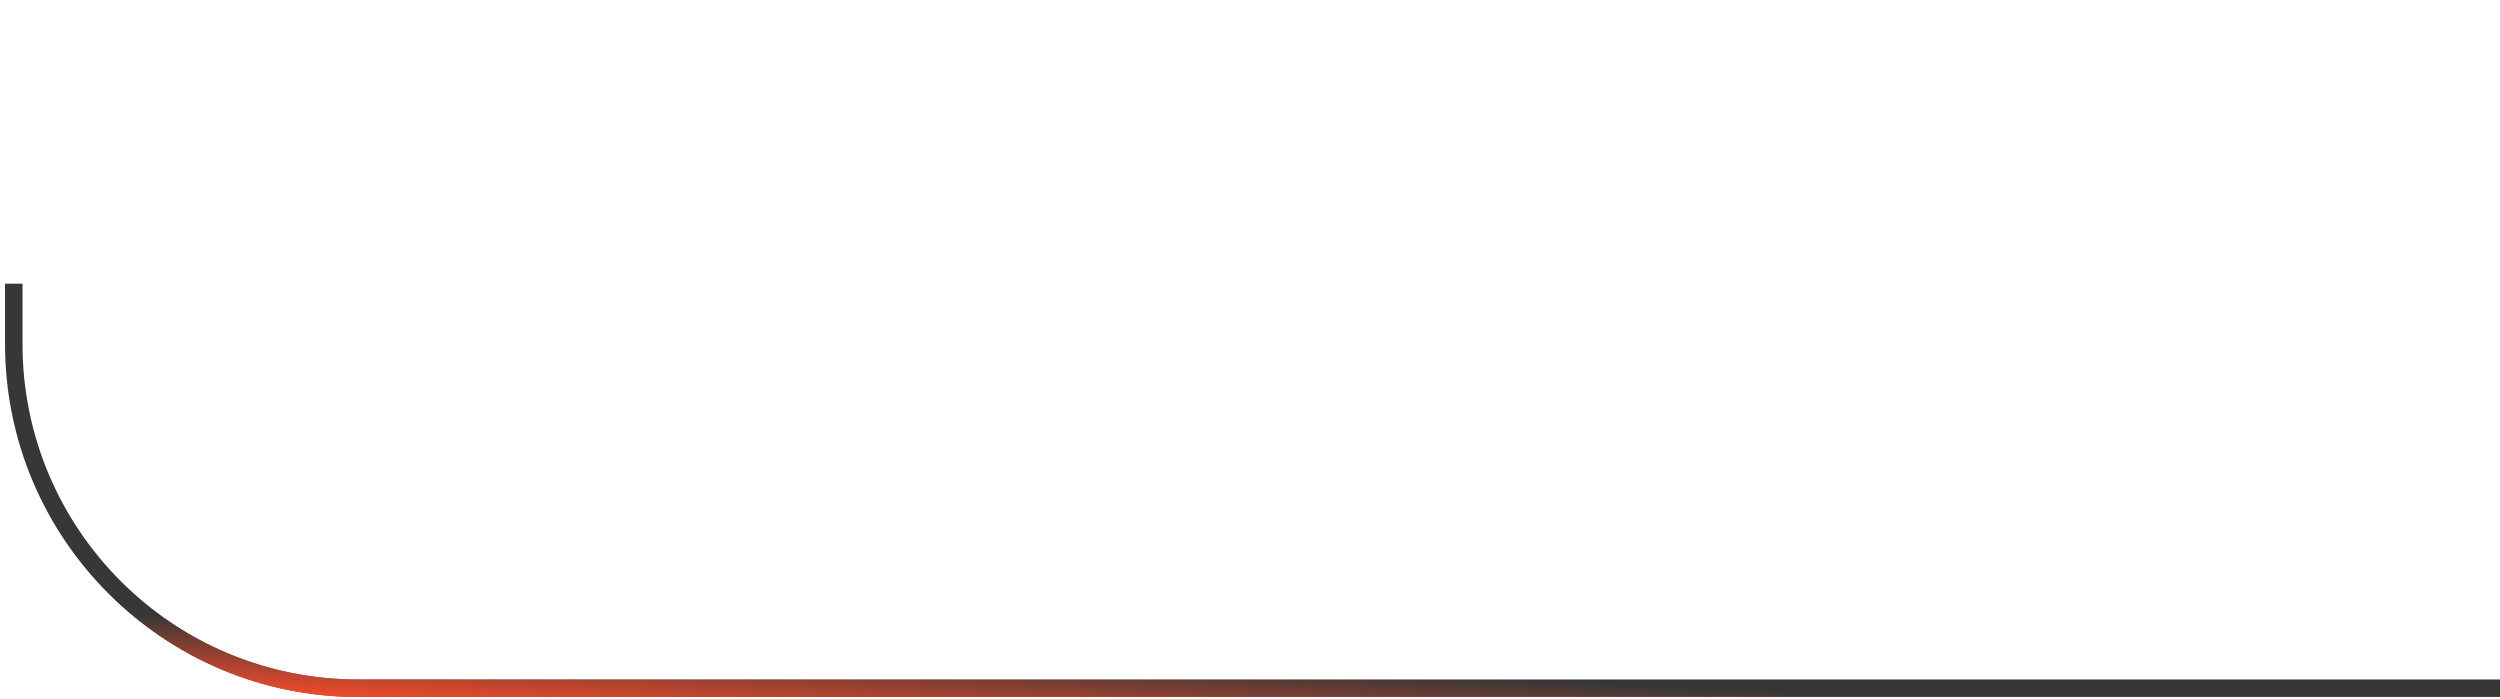
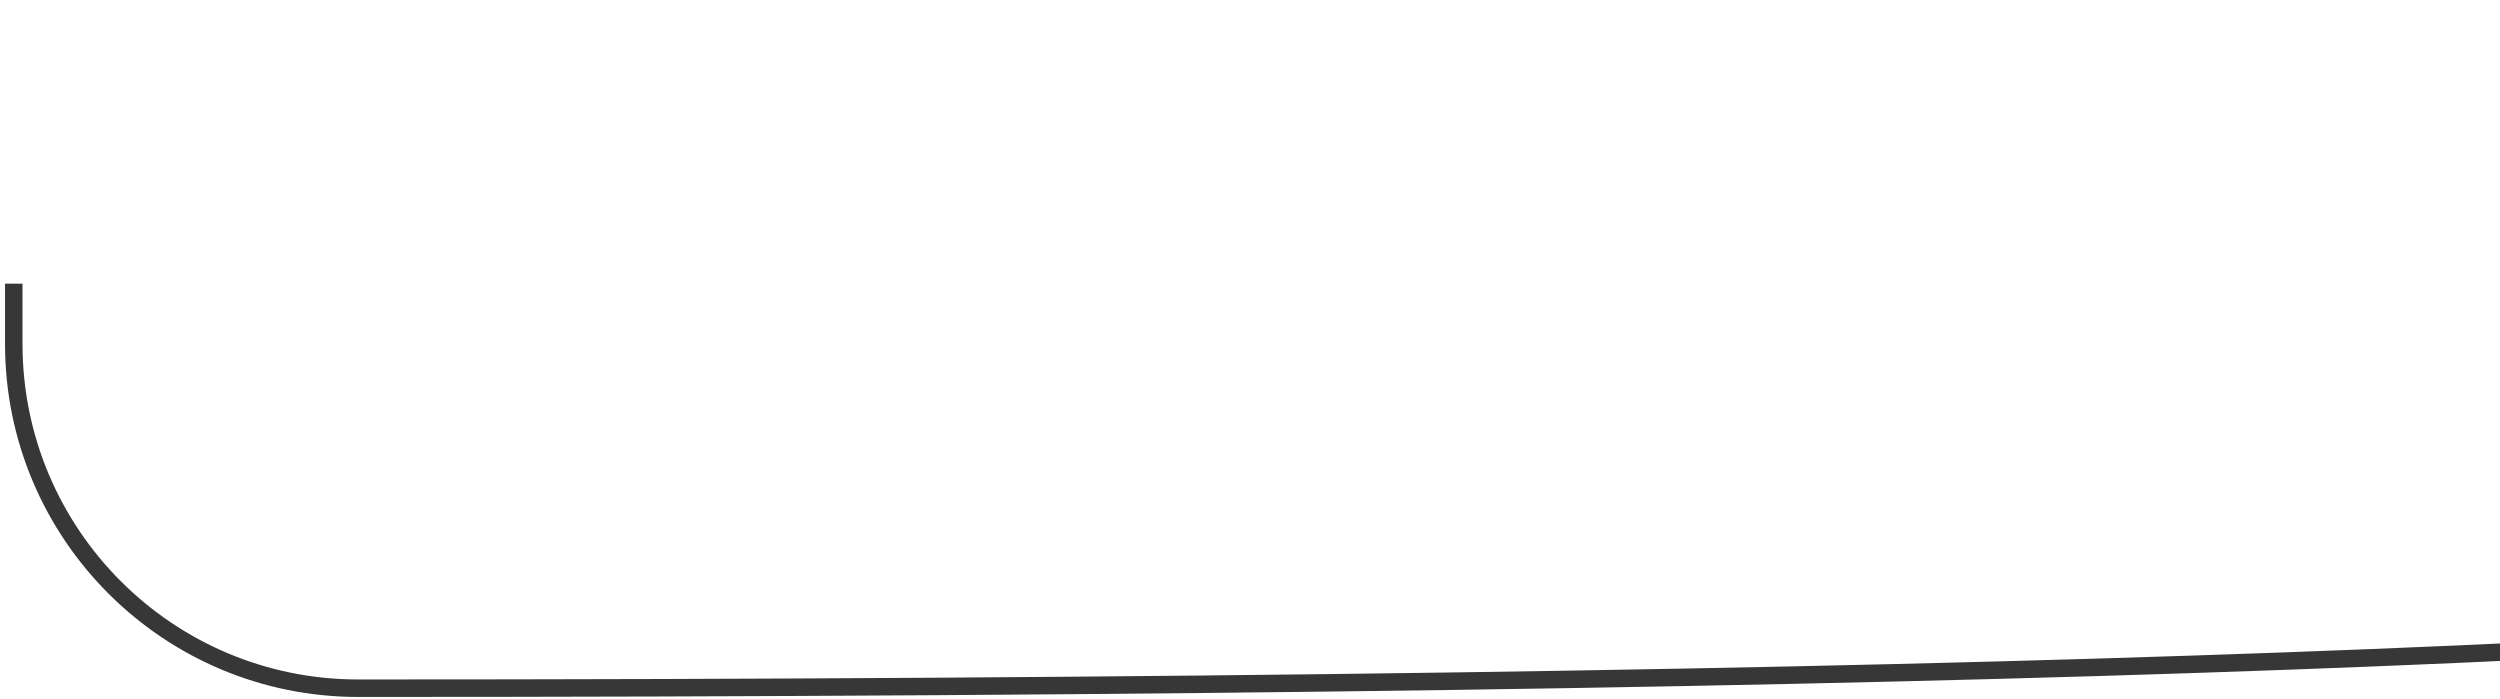
<svg xmlns="http://www.w3.org/2000/svg" width="286" height="80" viewBox="0 0 286 80" fill="none">
-   <path d="M1.575 32.45L1.575 39.343C1.575 61.097 19.21 78.732 40.964 78.732L395.472 78.732C417.226 78.732 434.861 61.097 434.861 39.343L434.861 0.938" stroke="#373737" stroke-width="2" />
-   <path d="M1.575 32.45L1.575 39.343C1.575 61.097 19.21 78.732 40.964 78.732L395.472 78.732C417.226 78.732 434.861 61.097 434.861 39.343L434.861 0.938" stroke="url(#paint0_linear_30_1366)" stroke-width="2" />
+   <path d="M1.575 32.45L1.575 39.343C1.575 61.097 19.21 78.732 40.964 78.732C417.226 78.732 434.861 61.097 434.861 39.343L434.861 0.938" stroke="#373737" stroke-width="2" />
  <defs>
    <linearGradient id="paint0_linear_30_1366" x1="66.568" y1="133.878" x2="71.805" y2="24.256" gradientUnits="userSpaceOnUse">
      <stop offset="0.181" stop-color="#FF4C29" stop-opacity="0" />
      <stop offset="0.475" stop-color="#FF4C29" />
      <stop offset="0.557" stop-color="#FF4C29" stop-opacity="0" />
    </linearGradient>
  </defs>
</svg>